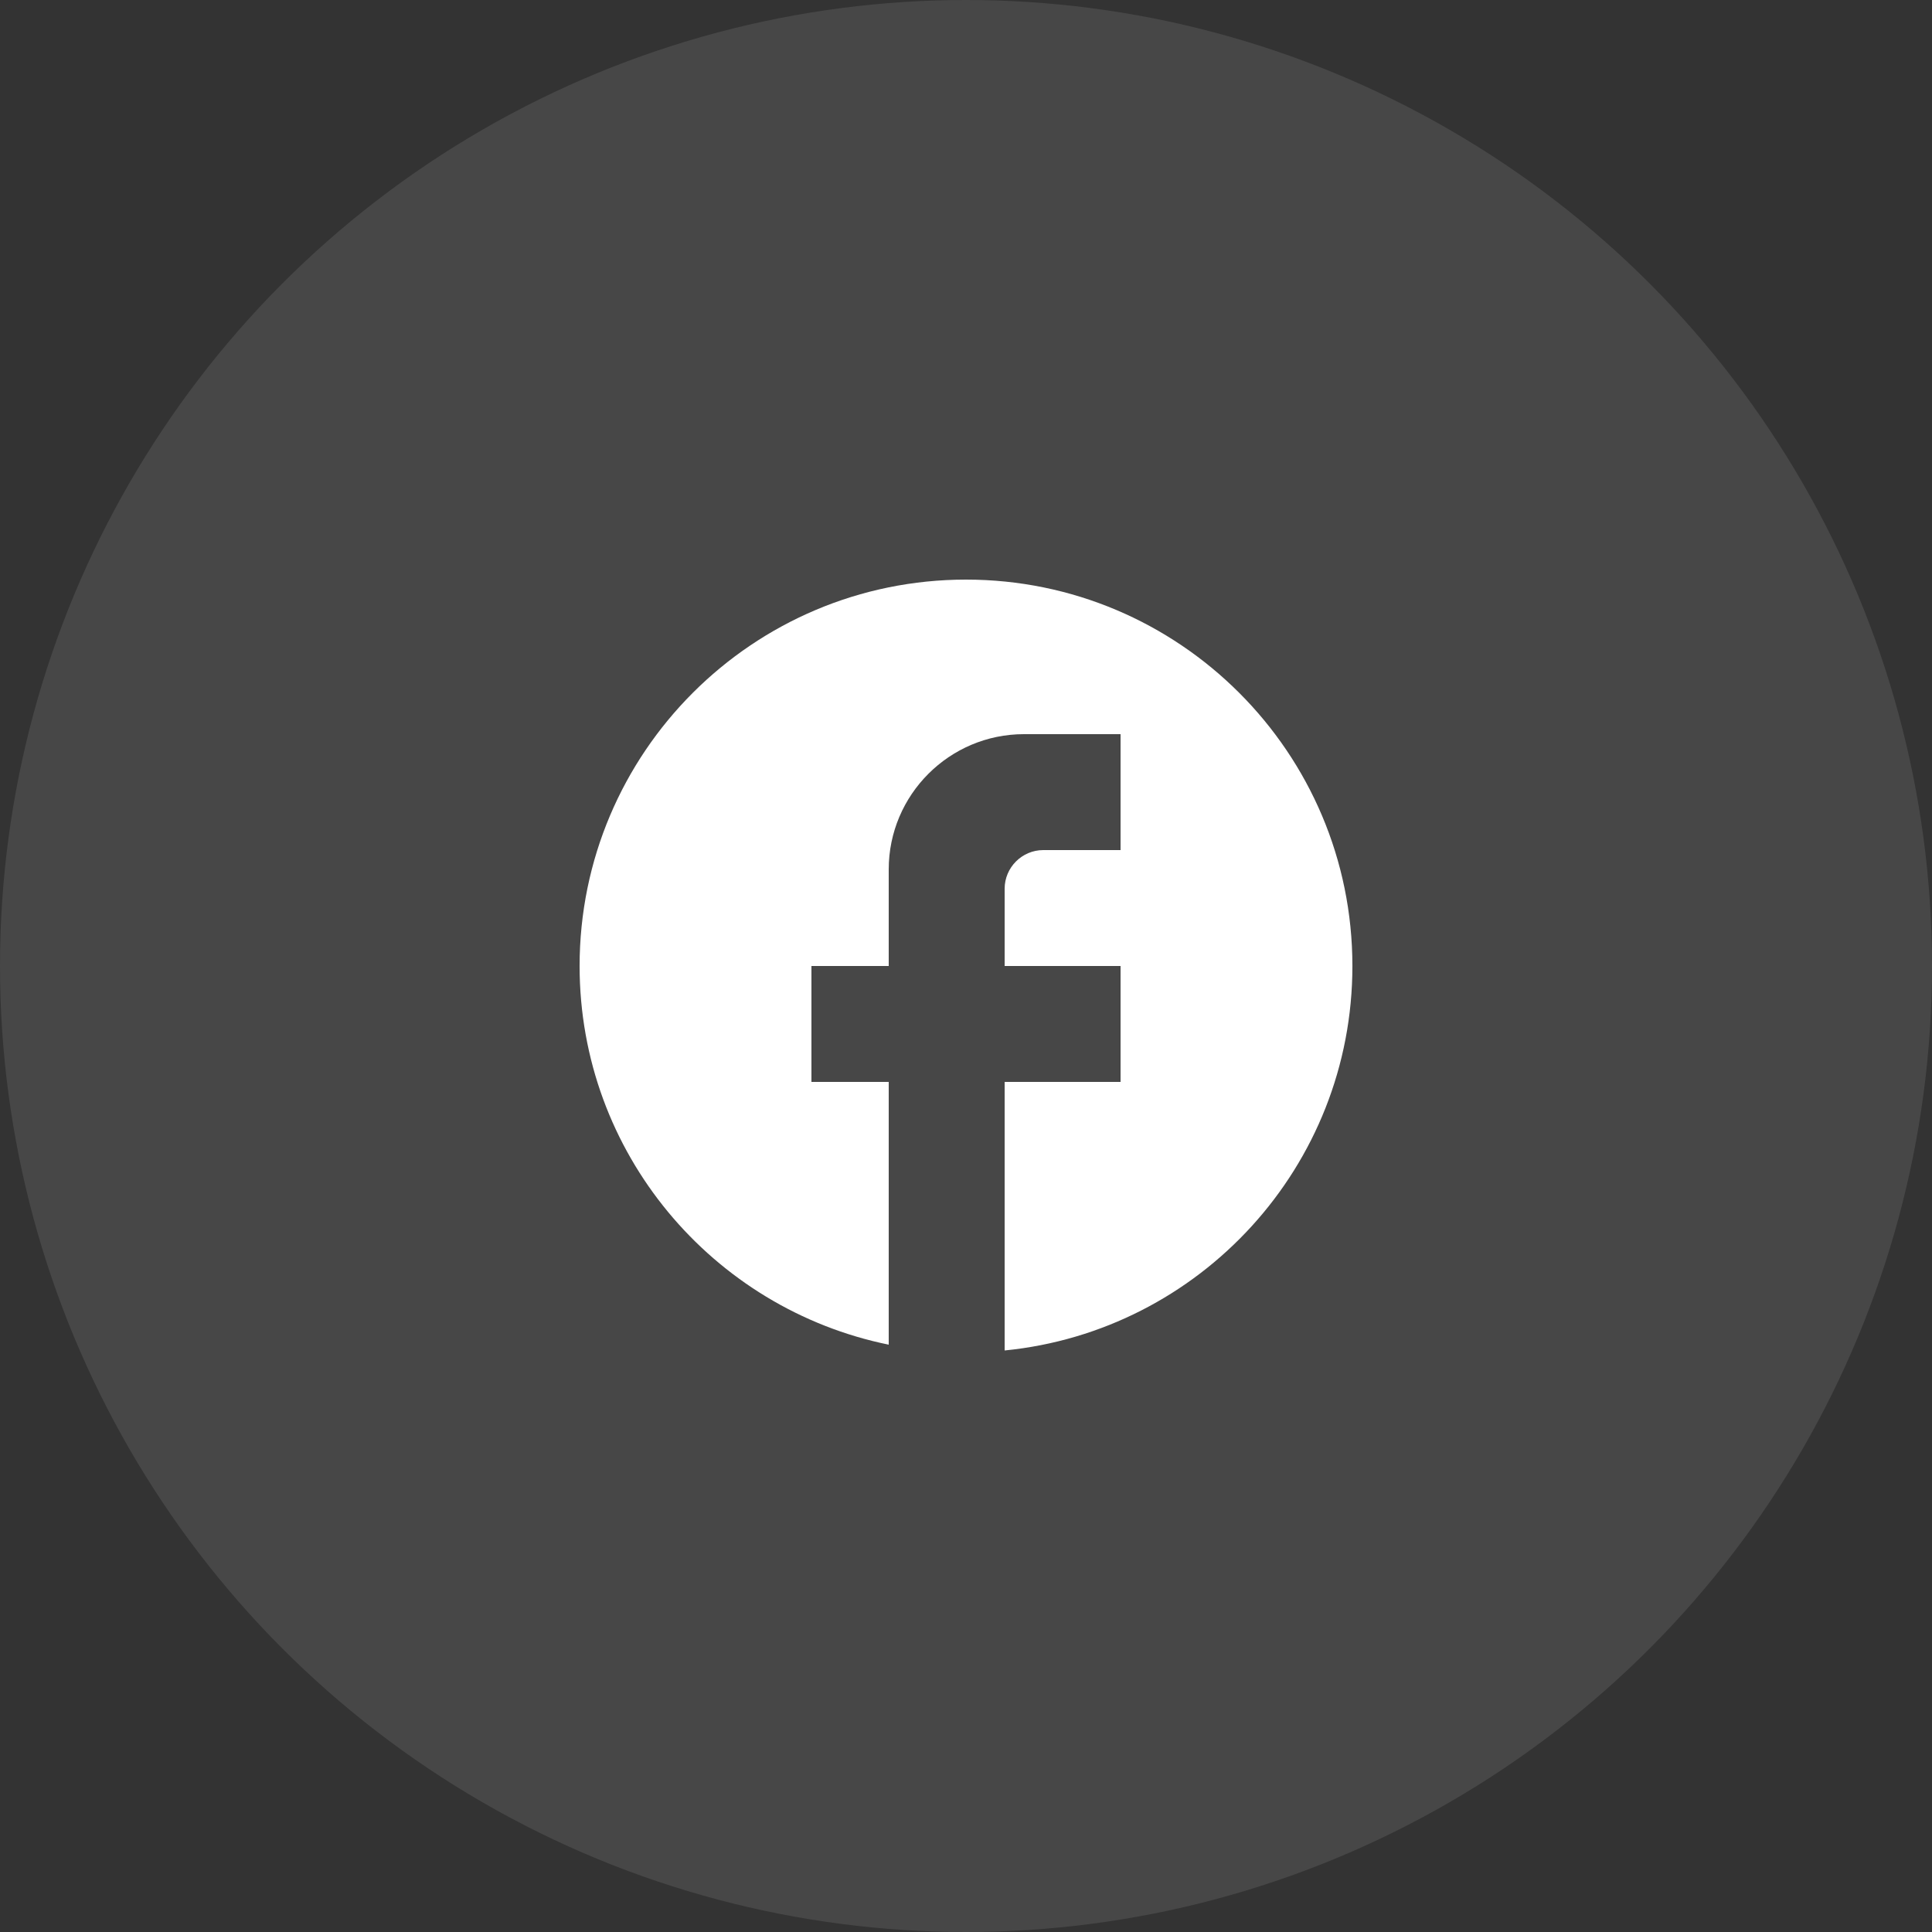
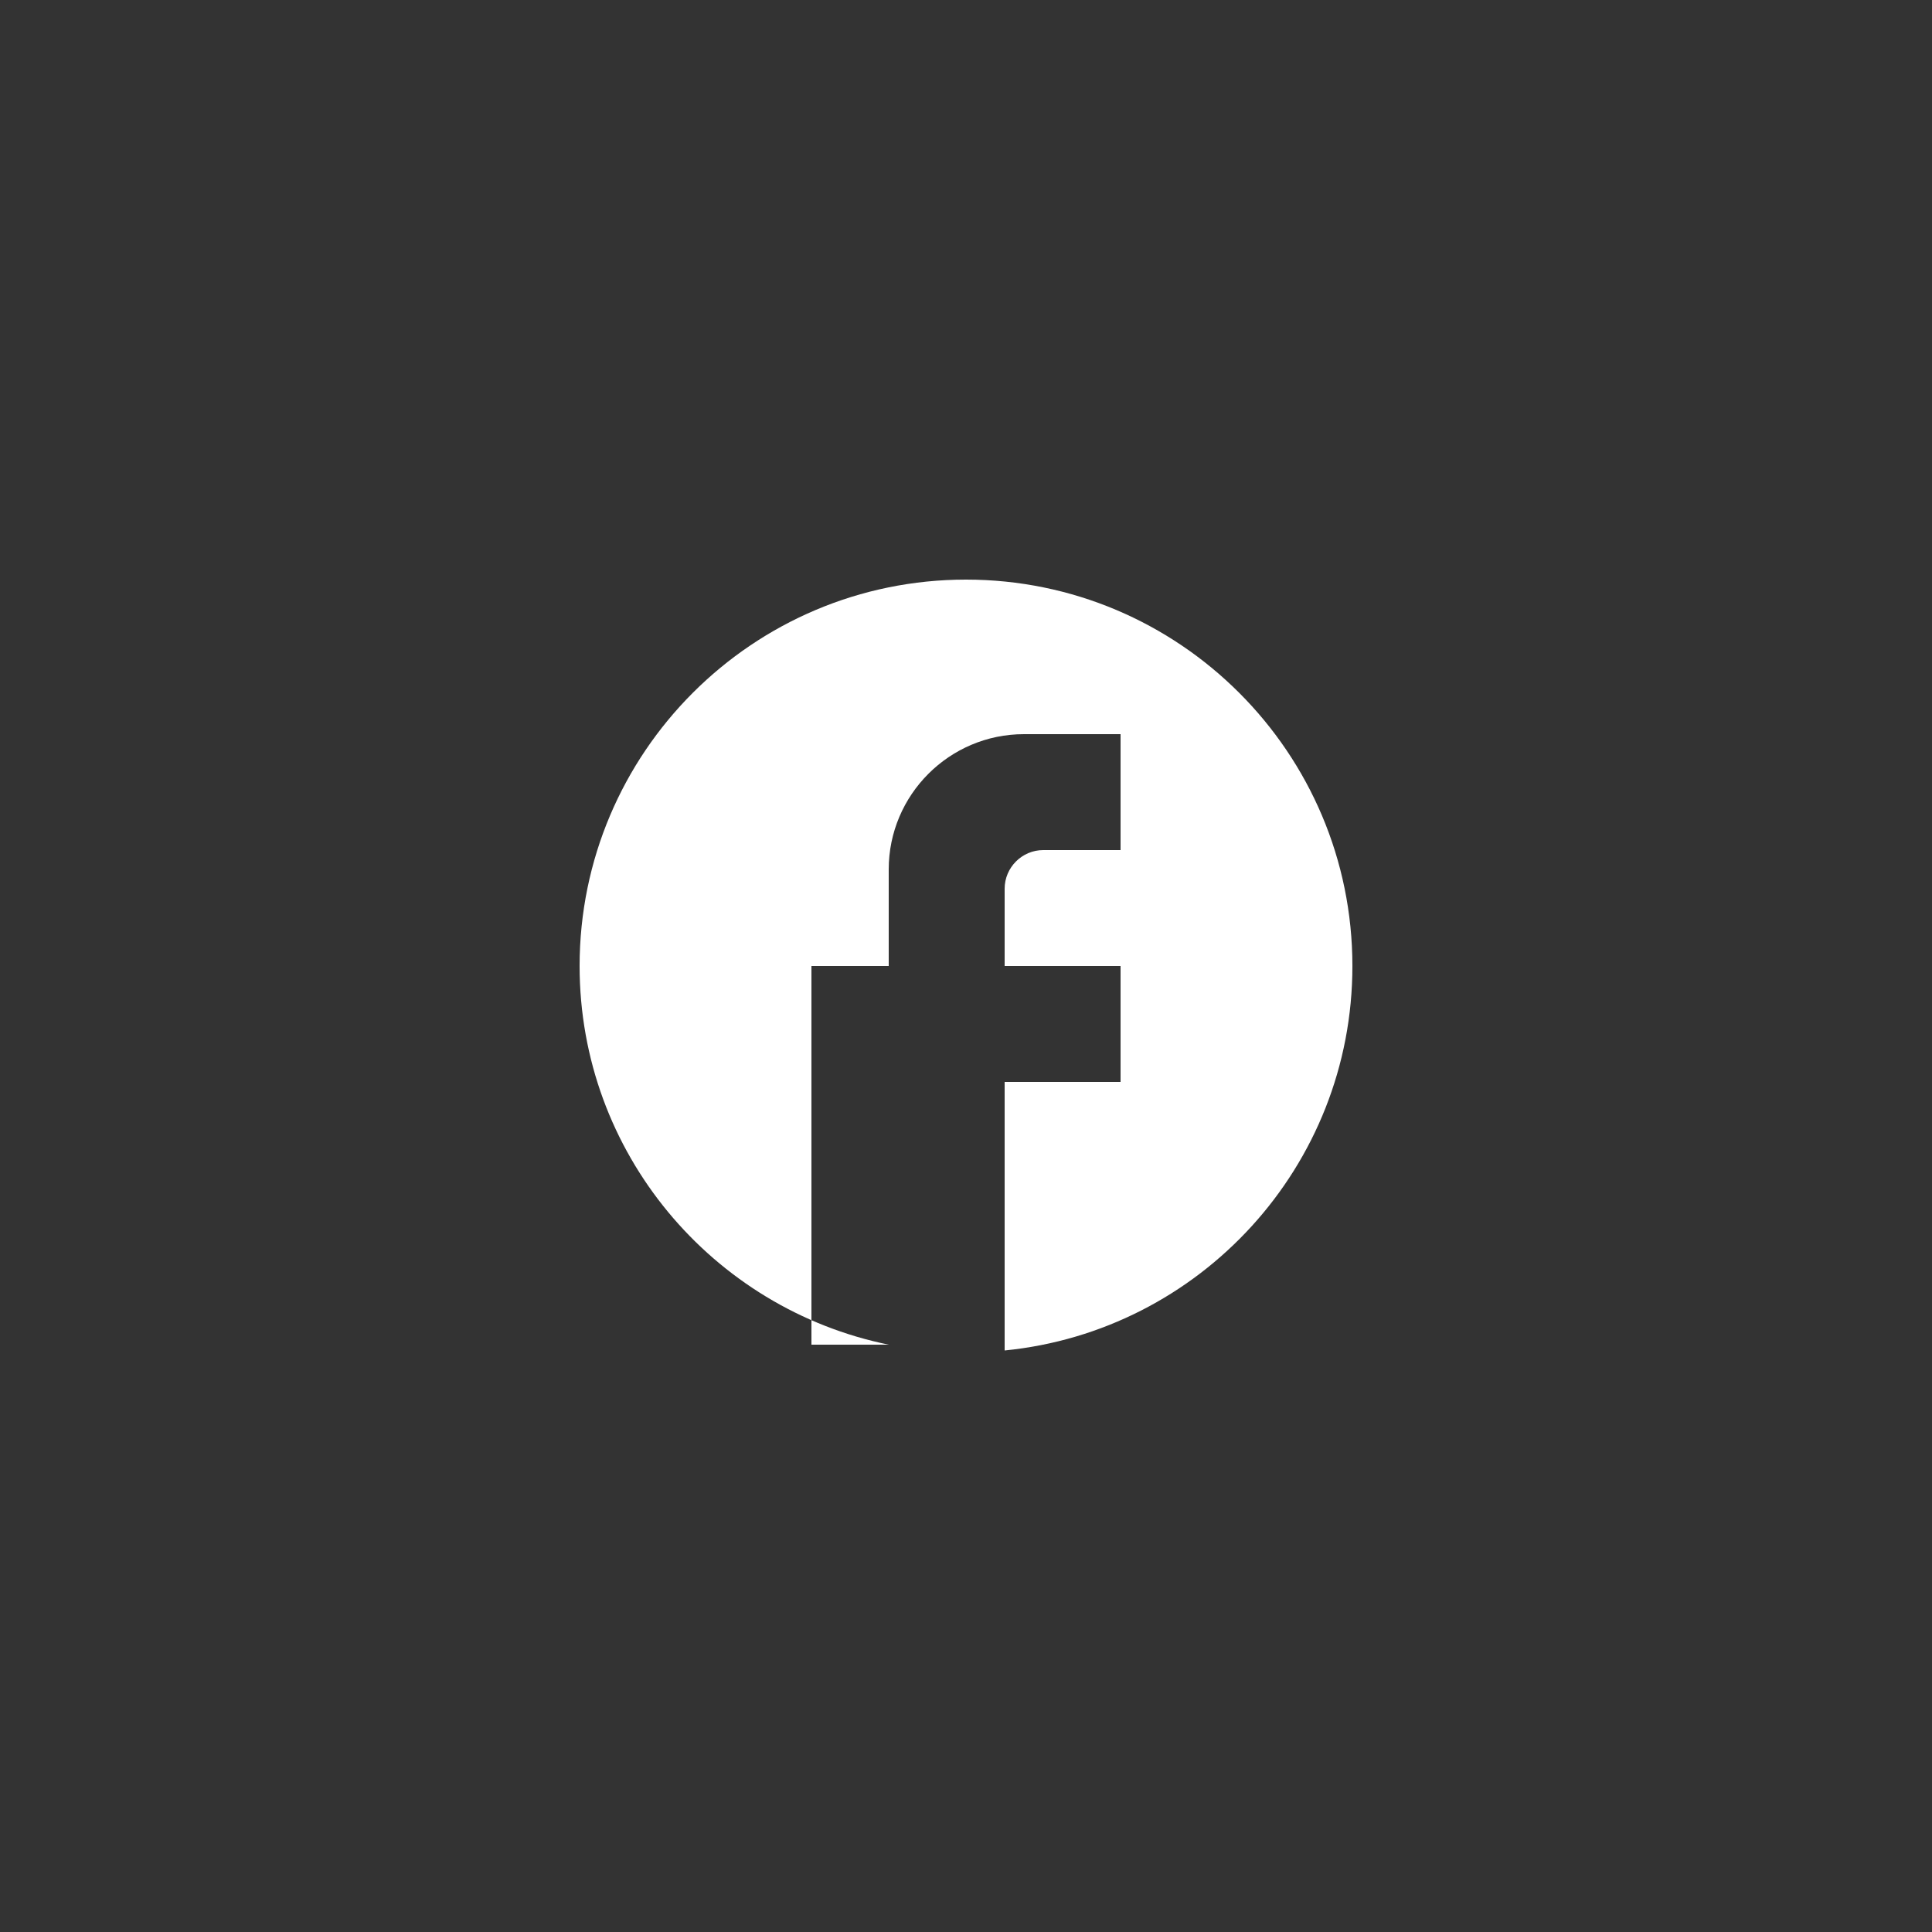
<svg xmlns="http://www.w3.org/2000/svg" width="50" height="50" viewBox="0 0 50 50" fill="none">
  <rect x="0" y="0" width="50" height="50" fill="#333333" stroke="none" />
-   <circle cx="25" cy="25" r="25" fill="white" fill-opacity="0.1" />
-   <path d="M35 25C35 19.48 30.52 15 25 15C19.48 15 15 19.48 15 25C15 29.84 18.44 33.87 23 34.8V28H21V25H23V22.5C23 20.57 24.57 19 26.5 19H29V22H27C26.45 22 26 22.45 26 23V25H29V28H26V34.95C31.05 34.45 35 30.19 35 25Z" fill="white" />
+   <path d="M35 25C35 19.48 30.52 15 25 15C19.48 15 15 19.48 15 25C15 29.84 18.44 33.87 23 34.8H21V25H23V22.5C23 20.57 24.57 19 26.5 19H29V22H27C26.45 22 26 22.45 26 23V25H29V28H26V34.95C31.05 34.45 35 30.19 35 25Z" fill="white" />
</svg>